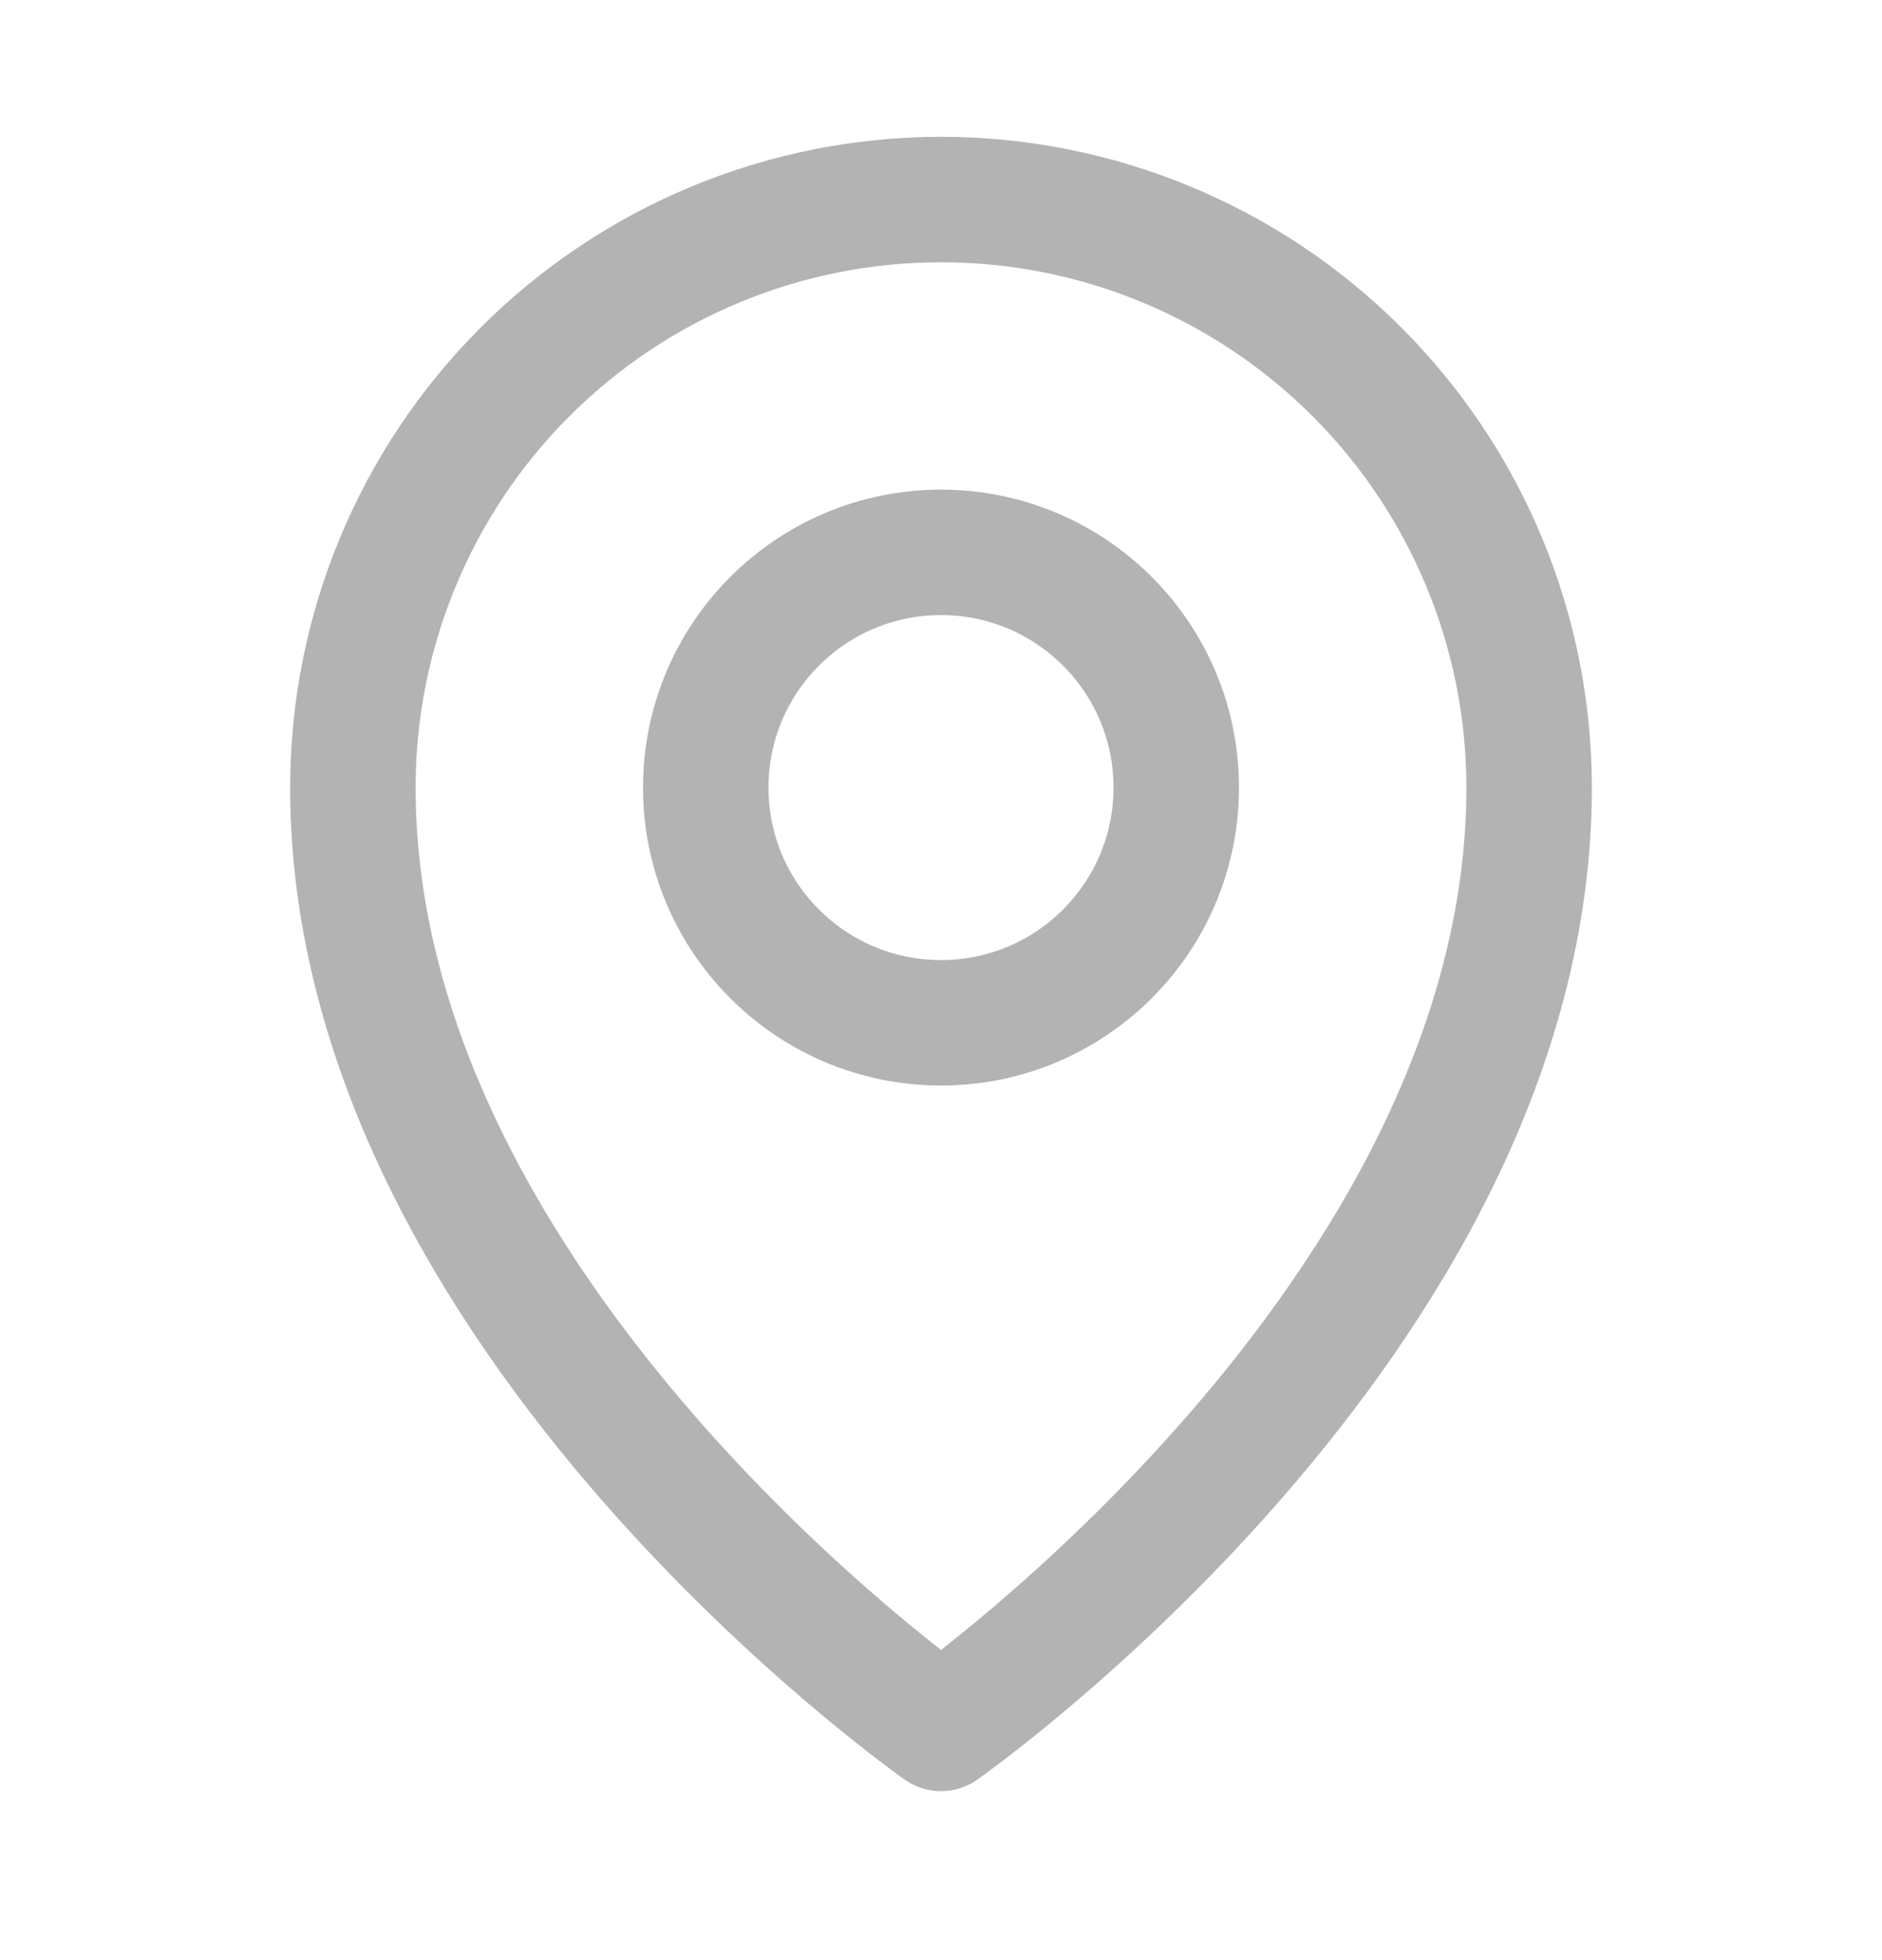
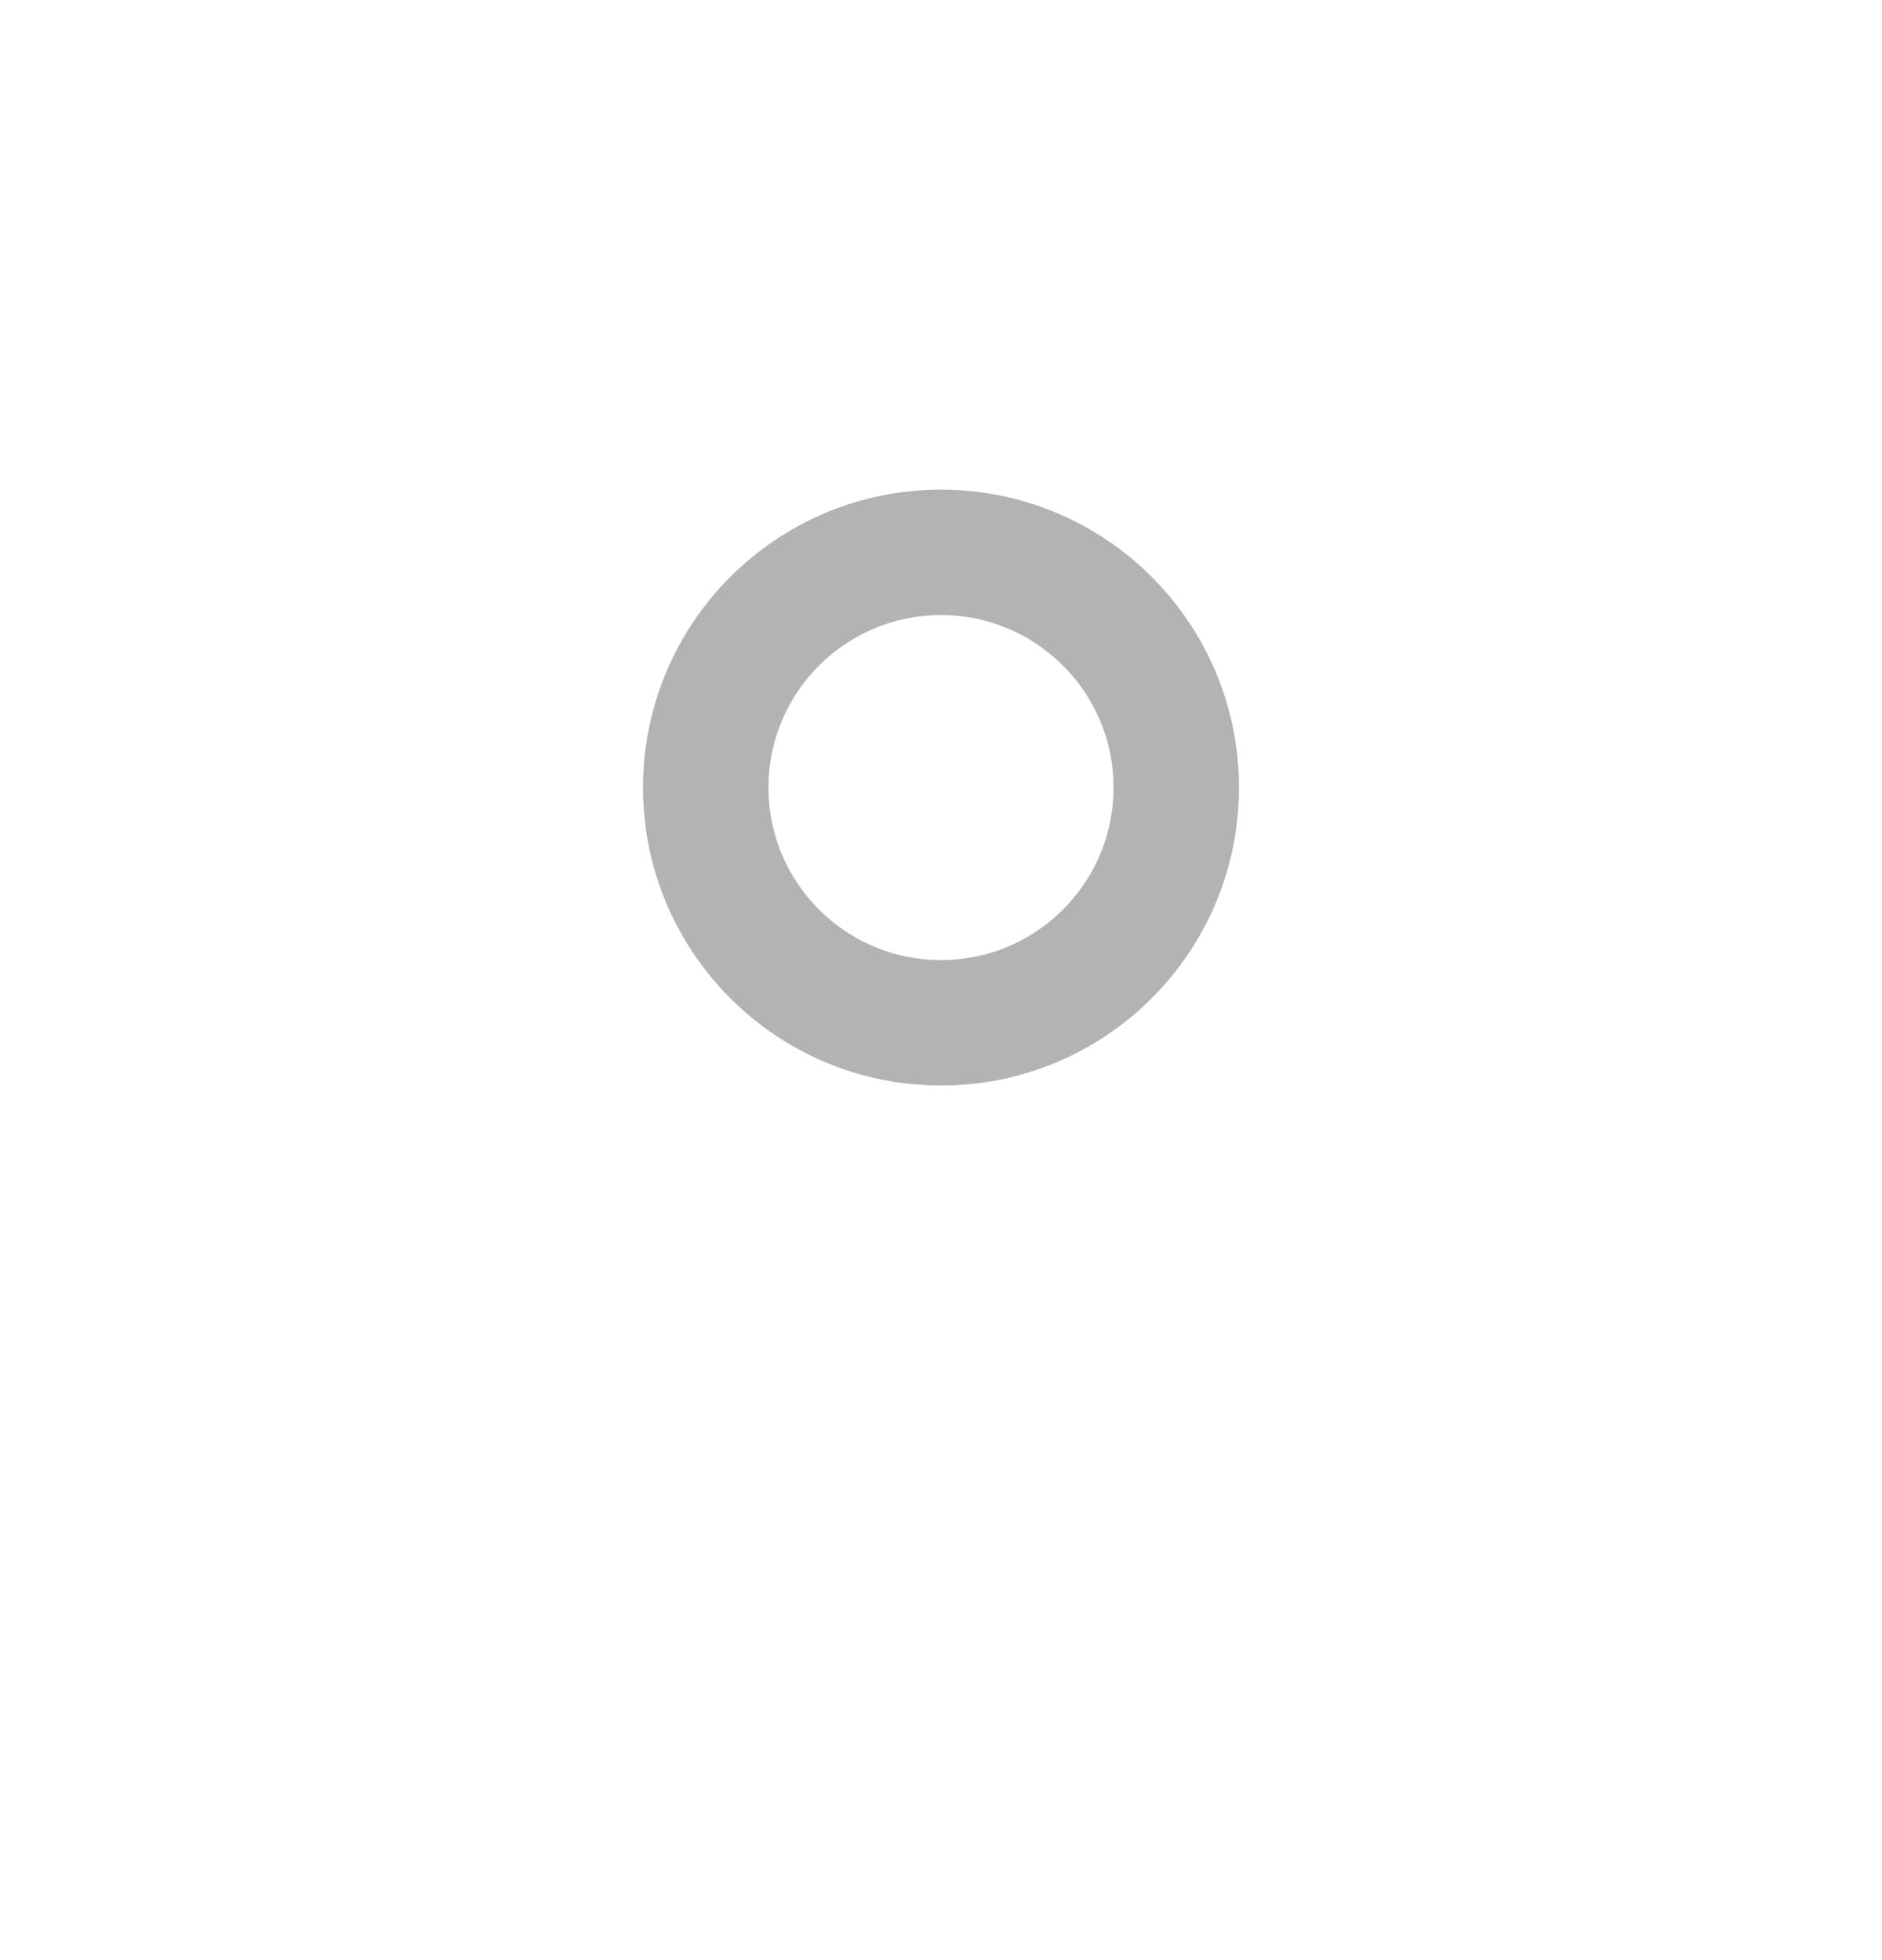
<svg xmlns="http://www.w3.org/2000/svg" width="24" height="25" viewBox="0 0 24 25" fill="none">
  <path d="M12 13.045C13.657 13.045 15 11.702 15 10.045C15 8.388 13.657 7.045 12 7.045C10.343 7.045 9 8.388 9 10.045C9 11.702 10.343 13.045 12 13.045Z" stroke="#B3B3B3" stroke-width="1.6" stroke-linecap="round" stroke-linejoin="round" />
-   <path d="M19.5 10.045C19.5 16.795 12 22.045 12 22.045C12 22.045 4.5 16.795 4.5 10.045C4.5 8.056 5.29 6.148 6.697 4.742C8.103 3.335 10.011 2.545 12 2.545C13.989 2.545 15.897 3.335 17.303 4.742C18.71 6.148 19.5 8.056 19.5 10.045V10.045Z" stroke="#B3B3B3" stroke-width="1.6" stroke-linecap="round" stroke-linejoin="round" />
</svg>